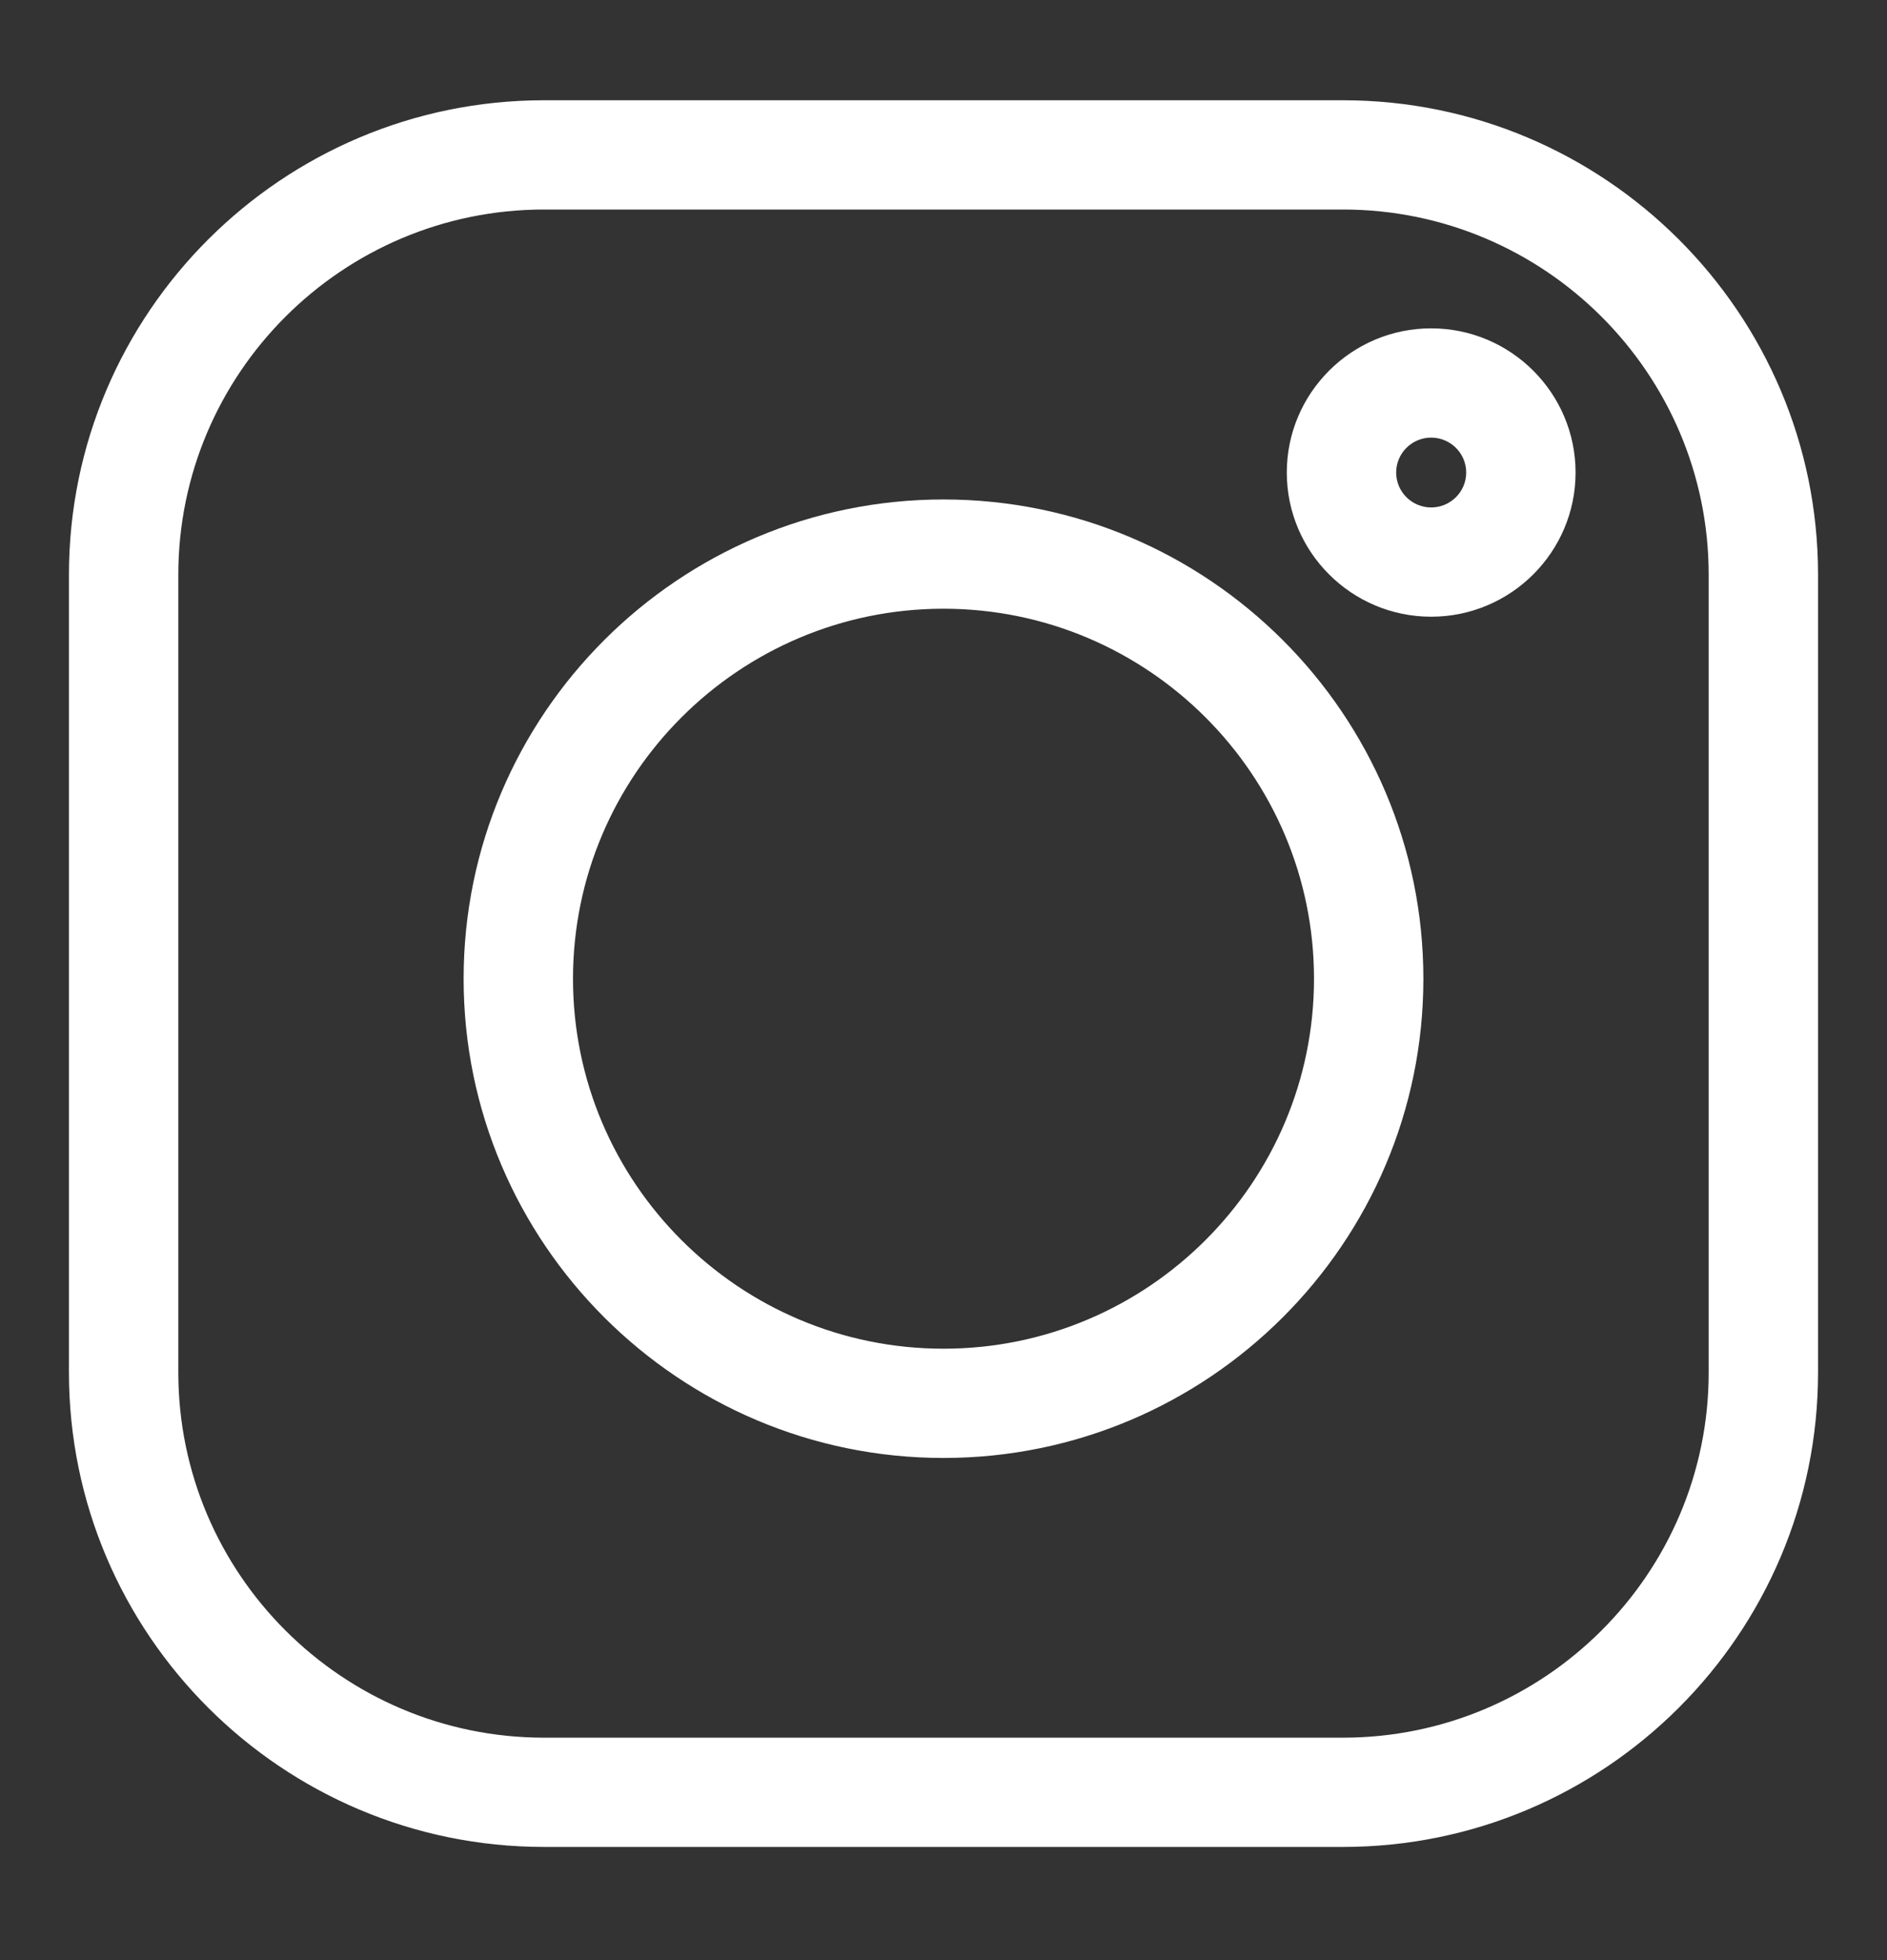
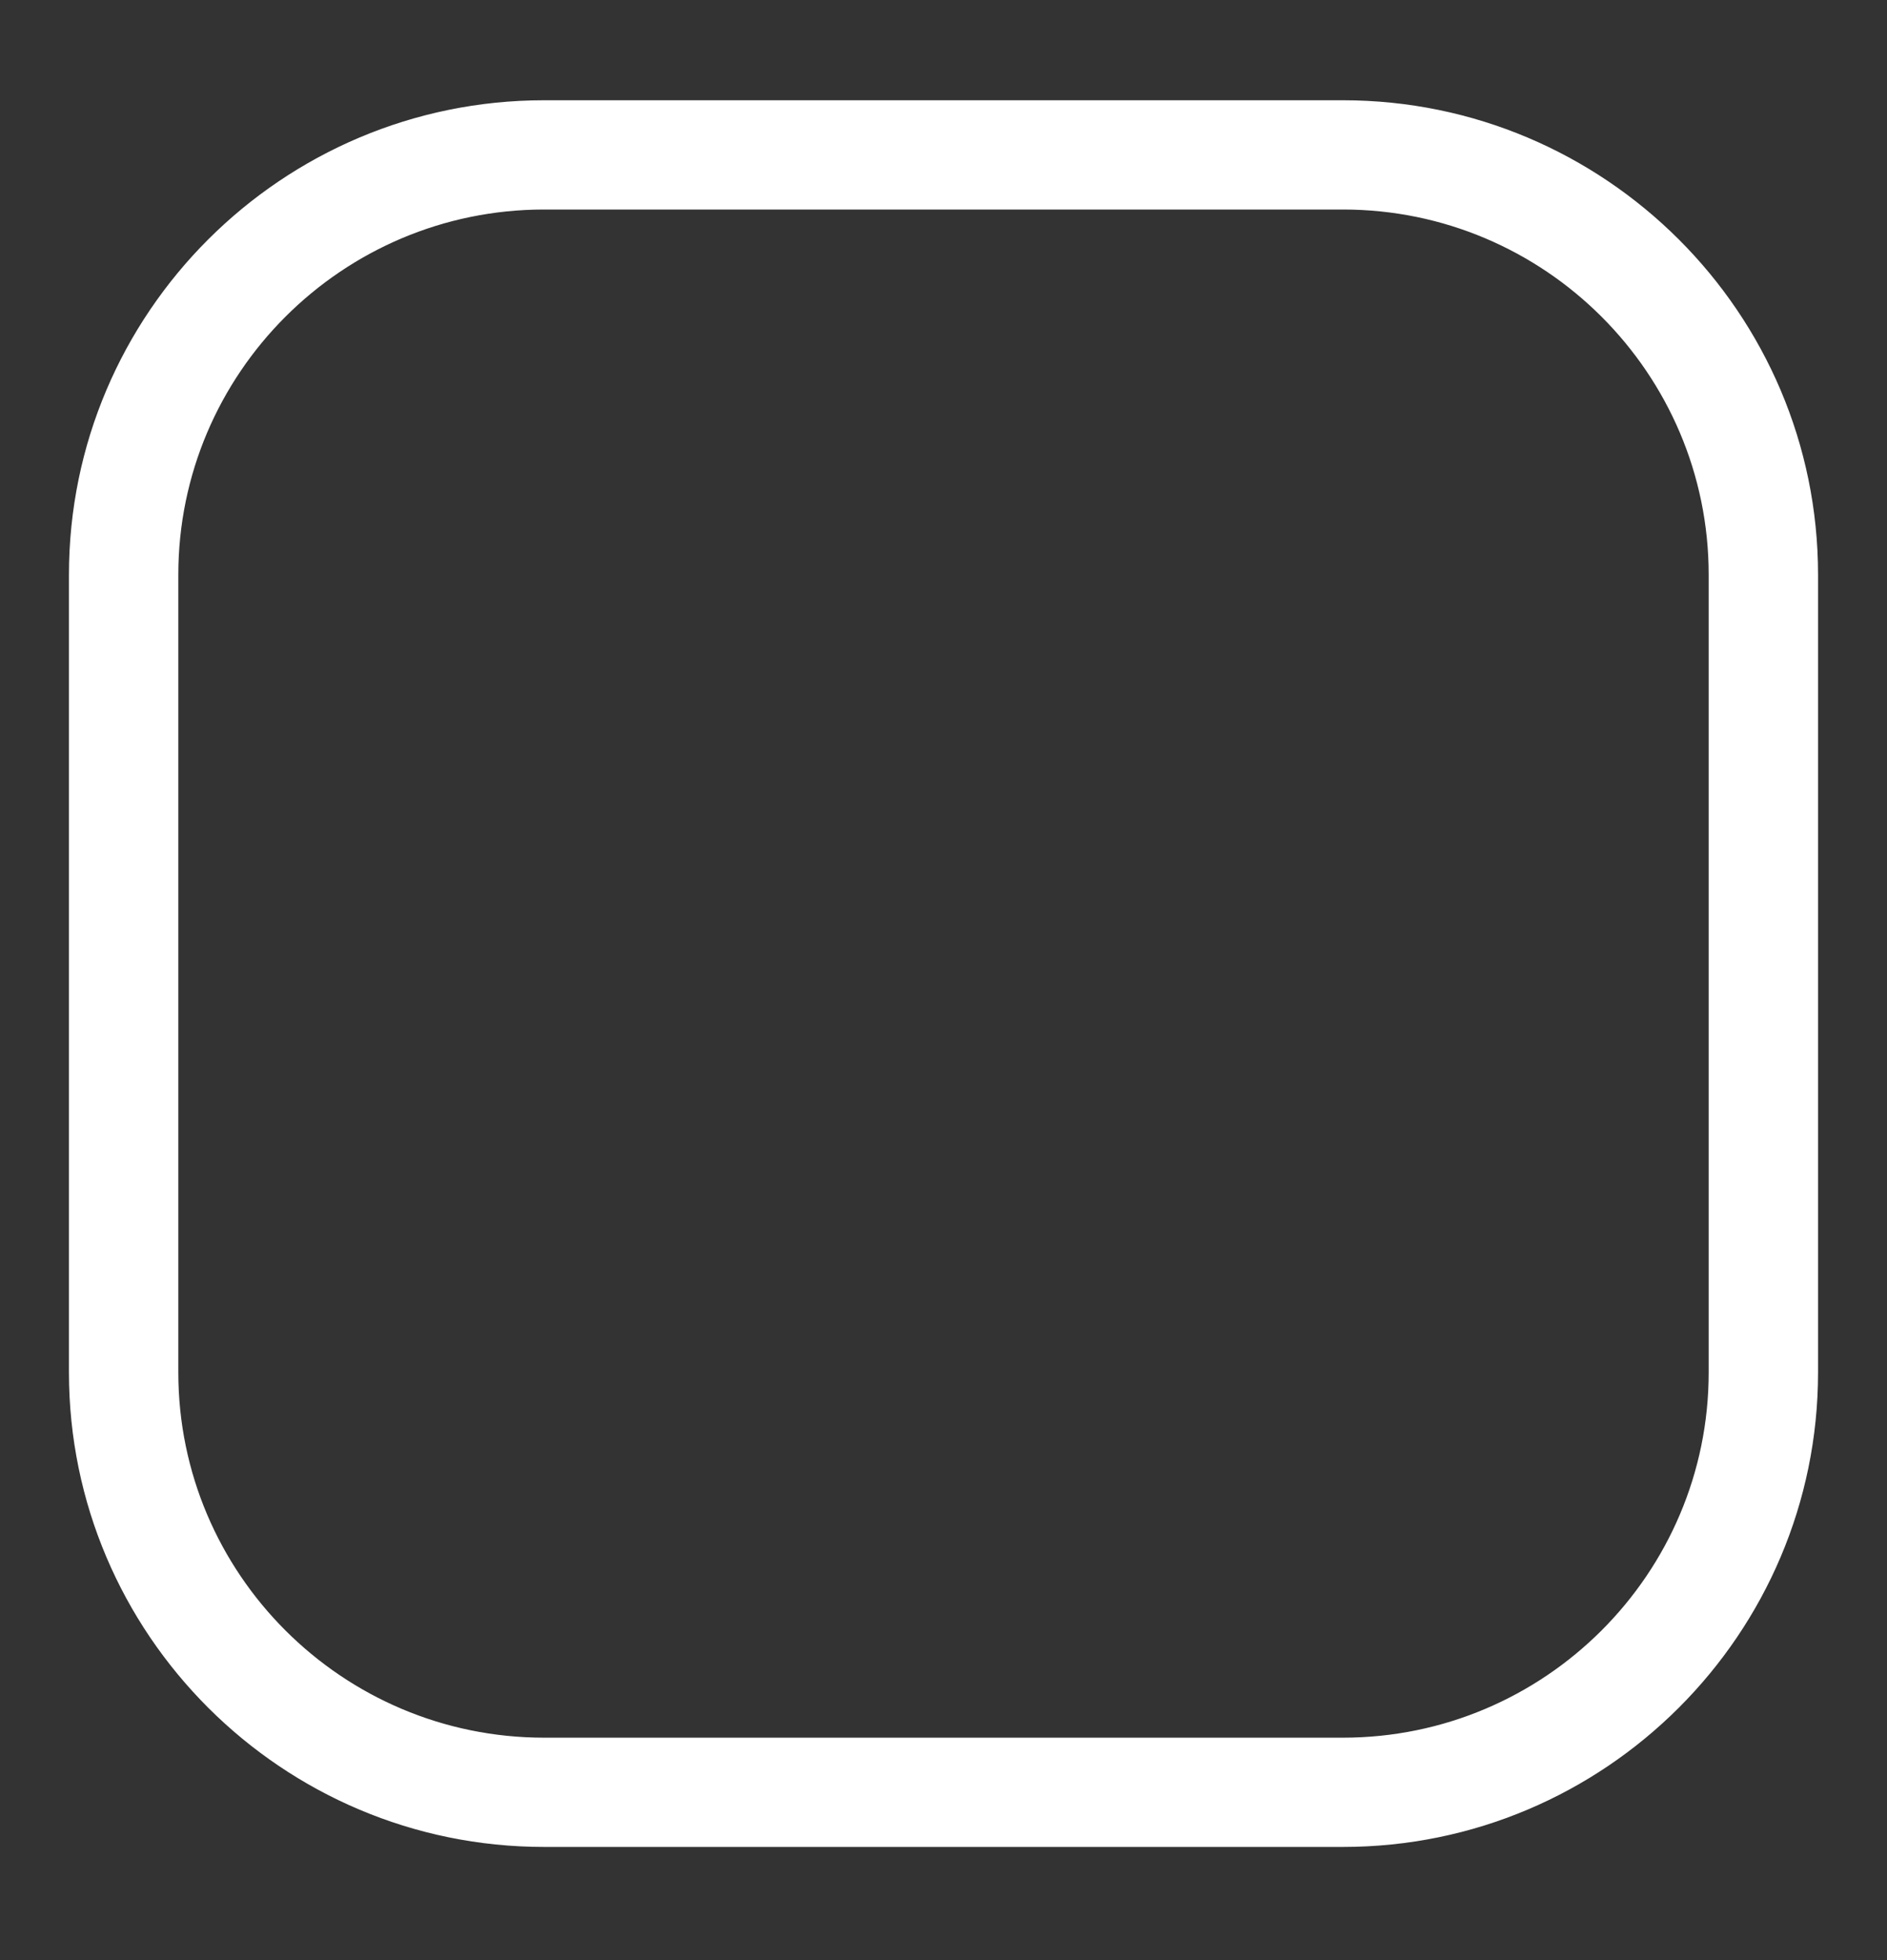
<svg xmlns="http://www.w3.org/2000/svg" width="26px" height="27px" viewBox="0 0 26 27" version="1.1">
  <rect x="0" y="0" width="26" height="27" fill="#333333" stroke="none" />
  <title>instagram</title>
  <g id="Symbols" stroke="none" stroke-width="1" fill="none" fill-rule="evenodd">
    <g id="Footer-compact" transform="translate(-1189, -191)" fill="#ffffff" fill-rule="nonzero" stroke="#ffffff" stroke-width="0.1">
      <g id="QUICK-APPS">
        <g transform="translate(130, 164)">
          <g id="FOLLOW-US" transform="translate(964, 0)">
            <g id="social-buttons" transform="translate(0, 27)">
              <g id="instagram" transform="translate(96, 1.431)">
                <path d="M17.503,0 L6.497,0 C2.914,0 0,2.909 0,6.486 L0,17.474 C0,21.05 2.914,23.96 6.497,23.96 L17.504,23.96 C21.086,23.96 24,21.05 24,17.474 L24,6.486 C24,2.909 21.086,0 17.503,0 Z M22.593,17.474 C22.593,20.276 20.31,22.555 17.503,22.555 L6.497,22.555 C3.69,22.555 1.407,20.276 1.407,17.474 L1.407,6.486 C1.407,3.684 3.69,1.405 6.497,1.405 L17.504,1.405 C20.31,1.405 22.593,3.684 22.593,6.486 L22.593,17.474 Z" id="Shape" />
-                 <path d="M12,5.499 C8.381,5.499 5.438,8.438 5.438,12.051 C5.438,15.663 8.381,18.602 12,18.602 C15.619,18.602 18.562,15.663 18.562,12.051 C18.562,8.438 15.619,5.499 12,5.499 Z M12,17.197 C9.157,17.197 6.845,14.889 6.845,12.051 C6.845,9.213 9.157,6.904 12,6.904 C14.843,6.904 17.155,9.213 17.155,12.051 C17.155,14.889 14.843,17.197 12,17.197 Z" id="Shape" />
-                 <path d="M18.719,3.142 C17.65,3.142 16.78,4.011 16.78,5.078 C16.78,6.146 17.65,7.014 18.719,7.014 C19.789,7.014 20.659,6.146 20.659,5.078 C20.659,4.011 19.789,3.142 18.719,3.142 Z M18.719,5.609 C18.426,5.609 18.187,5.371 18.187,5.078 C18.187,4.785 18.426,4.547 18.719,4.547 C19.013,4.547 19.252,4.785 19.252,5.078 C19.252,5.371 19.013,5.609 18.719,5.609 Z" id="Shape" />
              </g>
            </g>
          </g>
        </g>
      </g>
    </g>
  </g>
</svg>